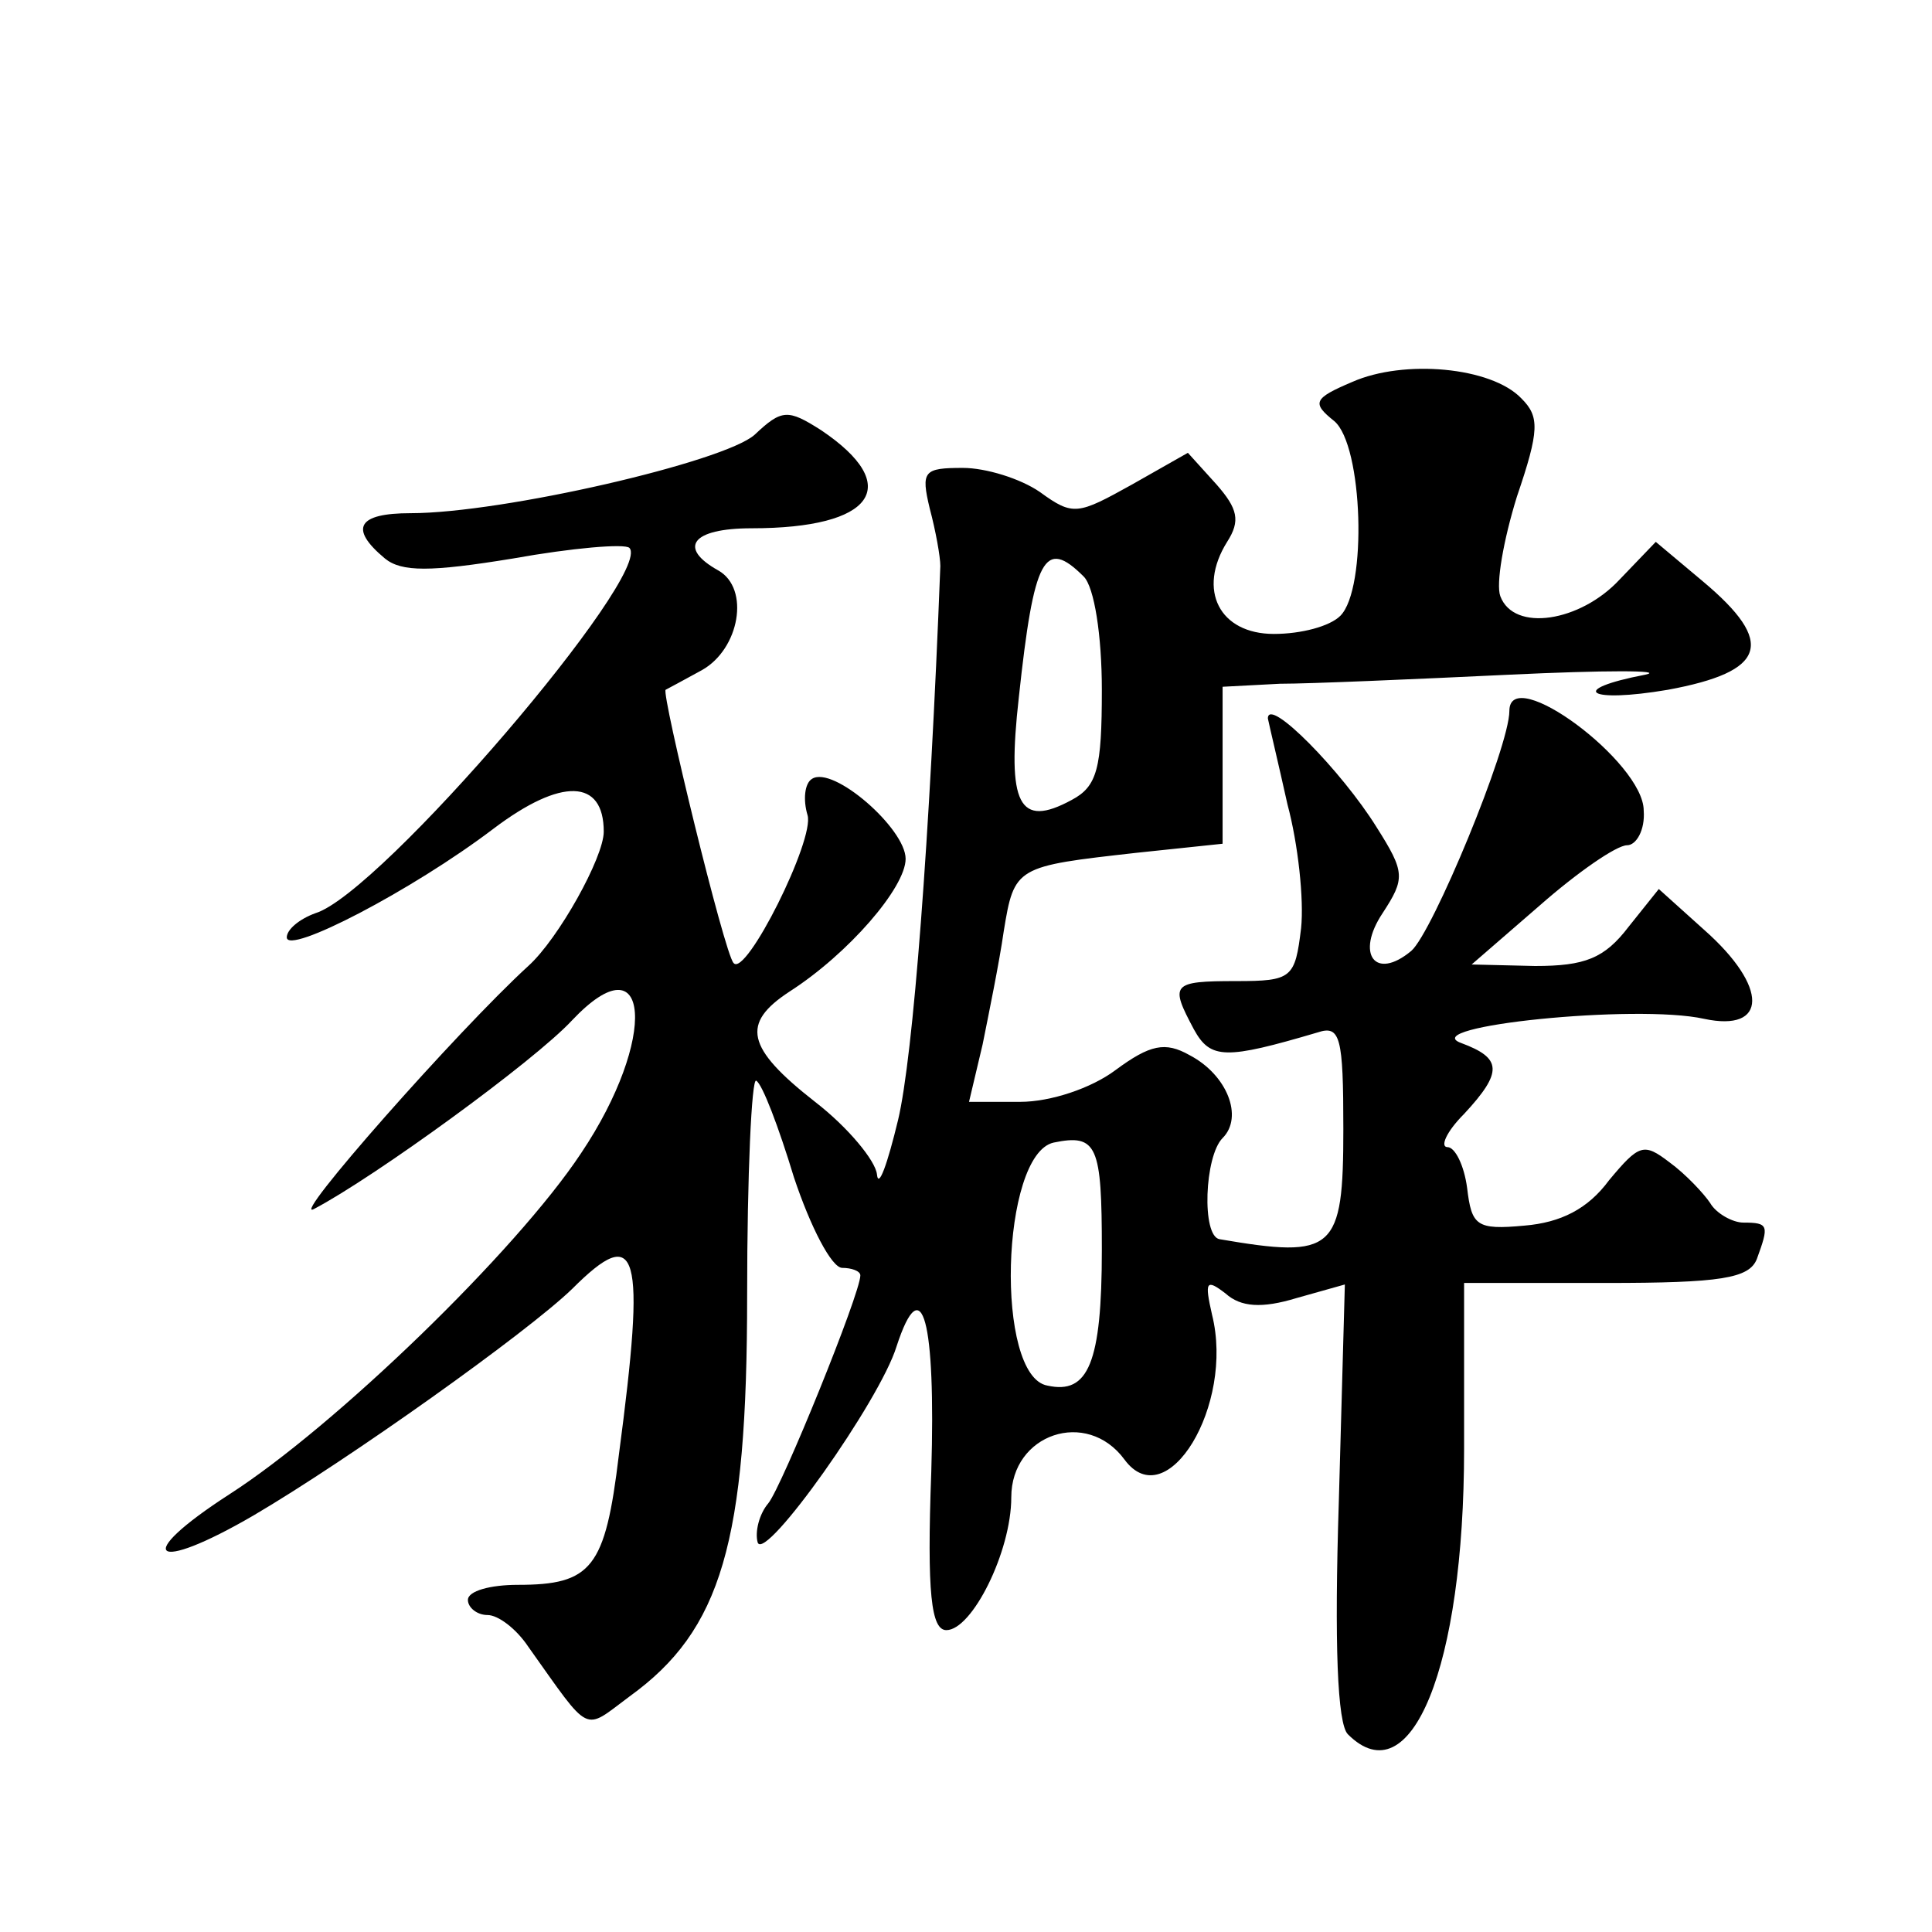
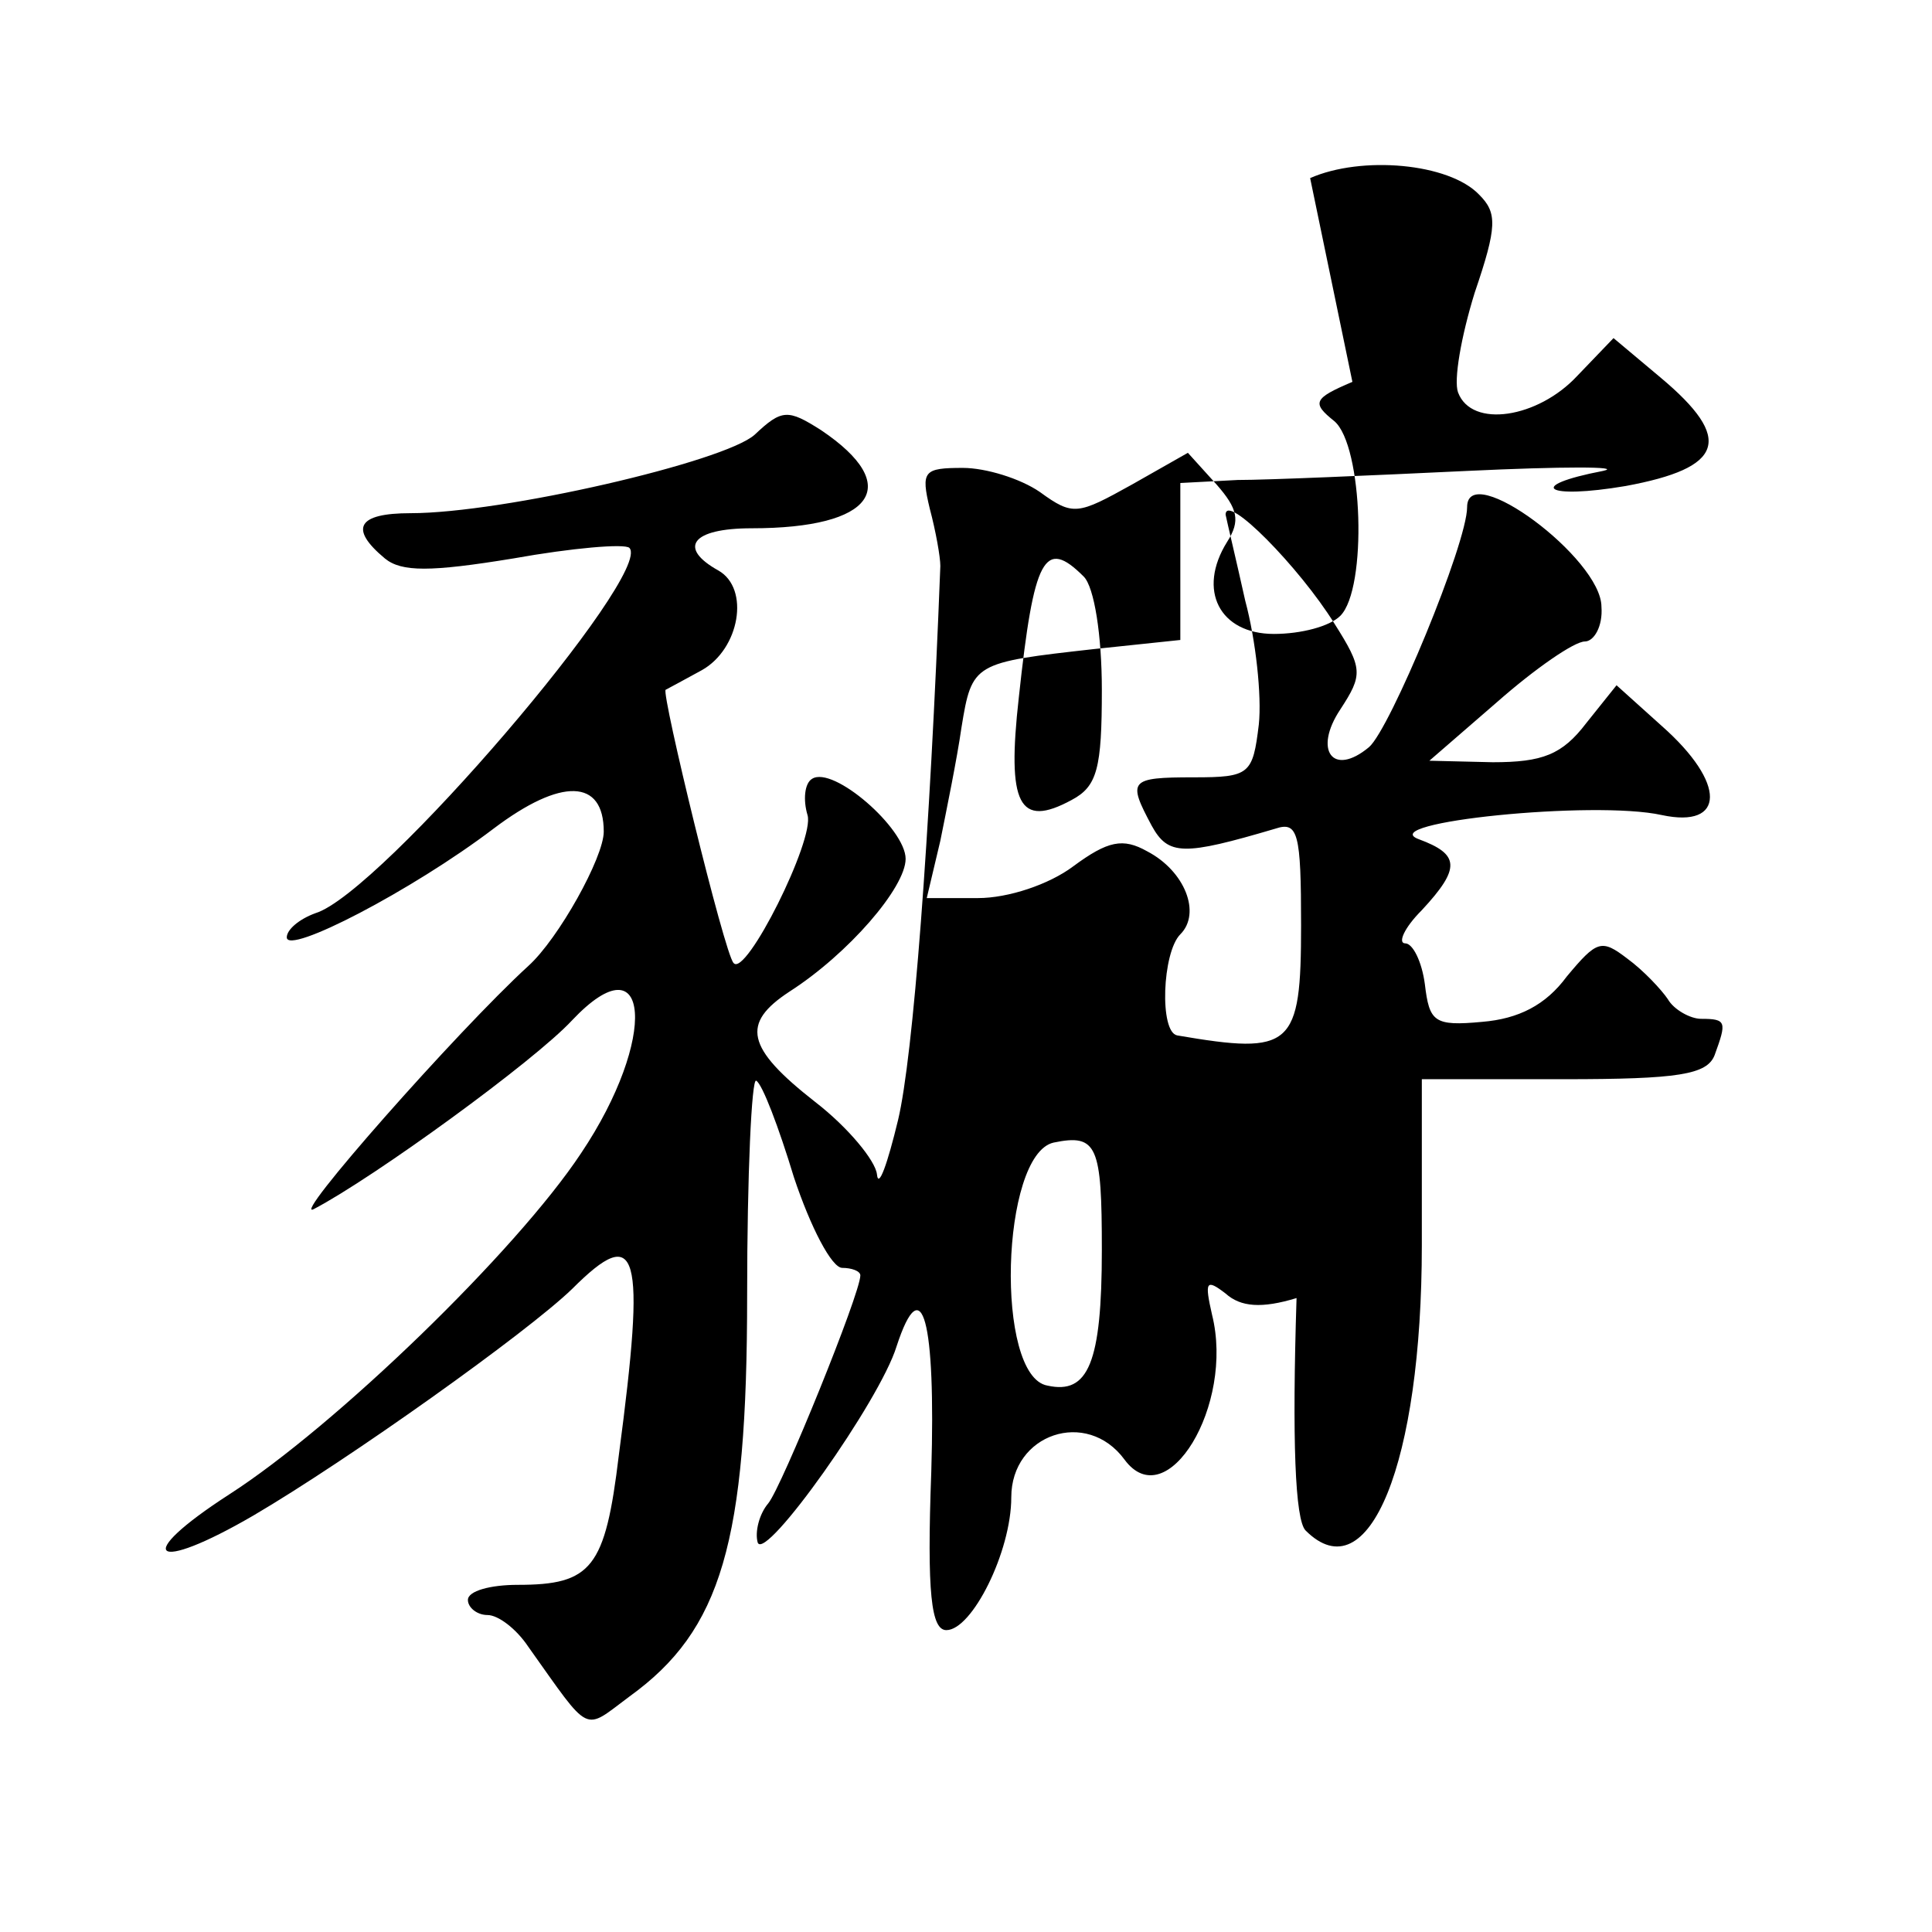
<svg xmlns="http://www.w3.org/2000/svg" version="1.0" width="128pt" height="128pt" viewBox="0 0 128 128" preserveAspectRatio="xMidYMid meet">
  <g transform="translate(0,128) scale(0.1,-0.1)" fill="#0" stroke="none">
-     <path d="M896 1027 c-26 -11 -27 -14 -12 -26 19 -16 22 -111 4 -129 -7 -7 -26 -12 -44 -12 -36 0 -51 29 -31 61 9 14 7 22 -7 38 l-19 21 -37 -21 c-36 -20 -39 -21 -61 -5 -13 9 -36 16 -51 16 -26 0 -28 -2 -22 -27 4 -15 7 -32 7 -38 -7 -181 -18 -325 -28 -367 -7 -29 -13 -46 -14 -36 -1 9 -19 31 -41 48 -46 36 -49 52 -17 73 39 25 77 69 77 88 0 20 -48 62 -62 53 -5 -3 -6 -14 -3 -24 5 -16 -41 -108 -49 -98 -6 6 -48 179 -45 181 2 1 13 7 24 13 25 14 32 54 11 66 -27 15 -18 28 22 28 81 0 101 28 46 65 -22 14 -26 14 -44 -3 -20 -18 -167 -52 -228 -52 -35 0 -41 -10 -17 -30 11 -9 30 -9 85 0 39 7 74 10 77 7 16 -17 -165 -229 -208 -242 -11 -4 -19 -11 -19 -16 0 -12 83 31 137 72 45 34 73 33 73 -2 0 -17 -30 -71 -50 -89 -47 -43 -159 -170 -142 -161 40 21 146 98 171 125 52 55 57 -12 6 -88 -43 -65 -163 -181 -233 -226 -65 -42 -51 -53 16 -14 63 37 181 121 211 150 44 44 49 26 31 -110 -9 -75 -18 -86 -67 -86 -18 0 -33 -4 -33 -10 0 -5 6 -10 13 -10 7 0 19 -9 27 -21 42 -59 36 -56 67 -33 61 44 78 102 78 266 0 80 3 144 6 142 4 -2 15 -31 25 -64 11 -33 25 -60 32 -60 6 0 12 -2 12 -5 0 -12 -52 -140 -61 -151 -6 -7 -9 -19 -7 -26 5 -13 81 94 92 130 17 52 26 17 23 -83 -3 -81 0 -105 10 -105 17 0 43 52 43 88 0 42 50 59 75 25 28 -38 73 36 58 96 -5 22 -4 24 9 14 10 -9 24 -10 47 -3 l32 9 -4 -144 c-3 -94 -1 -147 6 -154 42 -42 77 45 77 189 l0 110 94 0 c76 0 95 3 100 16 8 22 8 24 -9 24 -7 0 -18 6 -22 13 -4 6 -16 19 -27 27 -17 13 -20 12 -40 -12 -14 -19 -32 -28 -56 -30 -32 -3 -35 0 -38 25 -2 15 -8 27 -13 27 -5 0 -1 10 11 22 26 28 25 37 -2 47 -30 11 116 26 161 16 42 -9 43 21 0 59 l-30 27 -20 -25 c-16 -21 -29 -26 -62 -26 l-42 1 45 39 c25 22 51 40 58 40 6 0 12 10 11 23 0 32 -89 98 -89 66 0 -24 -51 -147 -65 -159 -24 -20 -37 -2 -19 25 15 23 15 27 -4 57 -23 37 -72 87 -72 72 1 -5 7 -30 13 -57 7 -26 11 -63 9 -82 -4 -33 -6 -35 -43 -35 -43 0 -44 -2 -28 -32 11 -20 21 -20 82 -2 15 5 17 -3 17 -64 0 -81 -6 -86 -82 -73 -12 2 -10 55 2 67 14 14 3 42 -22 55 -16 9 -26 7 -49 -10 -16 -12 -43 -21 -63 -21 l-34 0 9 38 c4 20 11 54 14 75 7 43 8 43 88 52 l57 6 0 52 0 52 38 2 c20 0 89 3 152 6 63 3 104 3 90 0 -52 -10 -38 -19 15 -10 65 12 72 31 23 72 l-31 26 -24 -25 c-26 -28 -70 -35 -79 -11 -3 8 2 37 11 66 15 44 15 53 3 65 -20 21 -78 26 -112 11z m-178 -129 c7 -7 12 -39 12 -75 0 -52 -3 -64 -20 -73 -35 -19 -43 -3 -35 68 10 93 17 106 43 80z m12 -446 c0 -75 -9 -96 -36 -90 -35 6 -31 153 4 161 29 6 32 -2 32 -71z" />
+     <path d="M896 1027 c-26 -11 -27 -14 -12 -26 19 -16 22 -111 4 -129 -7 -7 -26 -12 -44 -12 -36 0 -51 29 -31 61 9 14 7 22 -7 38 l-19 21 -37 -21 c-36 -20 -39 -21 -61 -5 -13 9 -36 16 -51 16 -26 0 -28 -2 -22 -27 4 -15 7 -32 7 -38 -7 -181 -18 -325 -28 -367 -7 -29 -13 -46 -14 -36 -1 9 -19 31 -41 48 -46 36 -49 52 -17 73 39 25 77 69 77 88 0 20 -48 62 -62 53 -5 -3 -6 -14 -3 -24 5 -16 -41 -108 -49 -98 -6 6 -48 179 -45 181 2 1 13 7 24 13 25 14 32 54 11 66 -27 15 -18 28 22 28 81 0 101 28 46 65 -22 14 -26 14 -44 -3 -20 -18 -167 -52 -228 -52 -35 0 -41 -10 -17 -30 11 -9 30 -9 85 0 39 7 74 10 77 7 16 -17 -165 -229 -208 -242 -11 -4 -19 -11 -19 -16 0 -12 83 31 137 72 45 34 73 33 73 -2 0 -17 -30 -71 -50 -89 -47 -43 -159 -170 -142 -161 40 21 146 98 171 125 52 55 57 -12 6 -88 -43 -65 -163 -181 -233 -226 -65 -42 -51 -53 16 -14 63 37 181 121 211 150 44 44 49 26 31 -110 -9 -75 -18 -86 -67 -86 -18 0 -33 -4 -33 -10 0 -5 6 -10 13 -10 7 0 19 -9 27 -21 42 -59 36 -56 67 -33 61 44 78 102 78 266 0 80 3 144 6 142 4 -2 15 -31 25 -64 11 -33 25 -60 32 -60 6 0 12 -2 12 -5 0 -12 -52 -140 -61 -151 -6 -7 -9 -19 -7 -26 5 -13 81 94 92 130 17 52 26 17 23 -83 -3 -81 0 -105 10 -105 17 0 43 52 43 88 0 42 50 59 75 25 28 -38 73 36 58 96 -5 22 -4 24 9 14 10 -9 24 -10 47 -3 c-3 -94 -1 -147 6 -154 42 -42 77 45 77 189 l0 110 94 0 c76 0 95 3 100 16 8 22 8 24 -9 24 -7 0 -18 6 -22 13 -4 6 -16 19 -27 27 -17 13 -20 12 -40 -12 -14 -19 -32 -28 -56 -30 -32 -3 -35 0 -38 25 -2 15 -8 27 -13 27 -5 0 -1 10 11 22 26 28 25 37 -2 47 -30 11 116 26 161 16 42 -9 43 21 0 59 l-30 27 -20 -25 c-16 -21 -29 -26 -62 -26 l-42 1 45 39 c25 22 51 40 58 40 6 0 12 10 11 23 0 32 -89 98 -89 66 0 -24 -51 -147 -65 -159 -24 -20 -37 -2 -19 25 15 23 15 27 -4 57 -23 37 -72 87 -72 72 1 -5 7 -30 13 -57 7 -26 11 -63 9 -82 -4 -33 -6 -35 -43 -35 -43 0 -44 -2 -28 -32 11 -20 21 -20 82 -2 15 5 17 -3 17 -64 0 -81 -6 -86 -82 -73 -12 2 -10 55 2 67 14 14 3 42 -22 55 -16 9 -26 7 -49 -10 -16 -12 -43 -21 -63 -21 l-34 0 9 38 c4 20 11 54 14 75 7 43 8 43 88 52 l57 6 0 52 0 52 38 2 c20 0 89 3 152 6 63 3 104 3 90 0 -52 -10 -38 -19 15 -10 65 12 72 31 23 72 l-31 26 -24 -25 c-26 -28 -70 -35 -79 -11 -3 8 2 37 11 66 15 44 15 53 3 65 -20 21 -78 26 -112 11z m-178 -129 c7 -7 12 -39 12 -75 0 -52 -3 -64 -20 -73 -35 -19 -43 -3 -35 68 10 93 17 106 43 80z m12 -446 c0 -75 -9 -96 -36 -90 -35 6 -31 153 4 161 29 6 32 -2 32 -71z" />
  </g>
</svg>